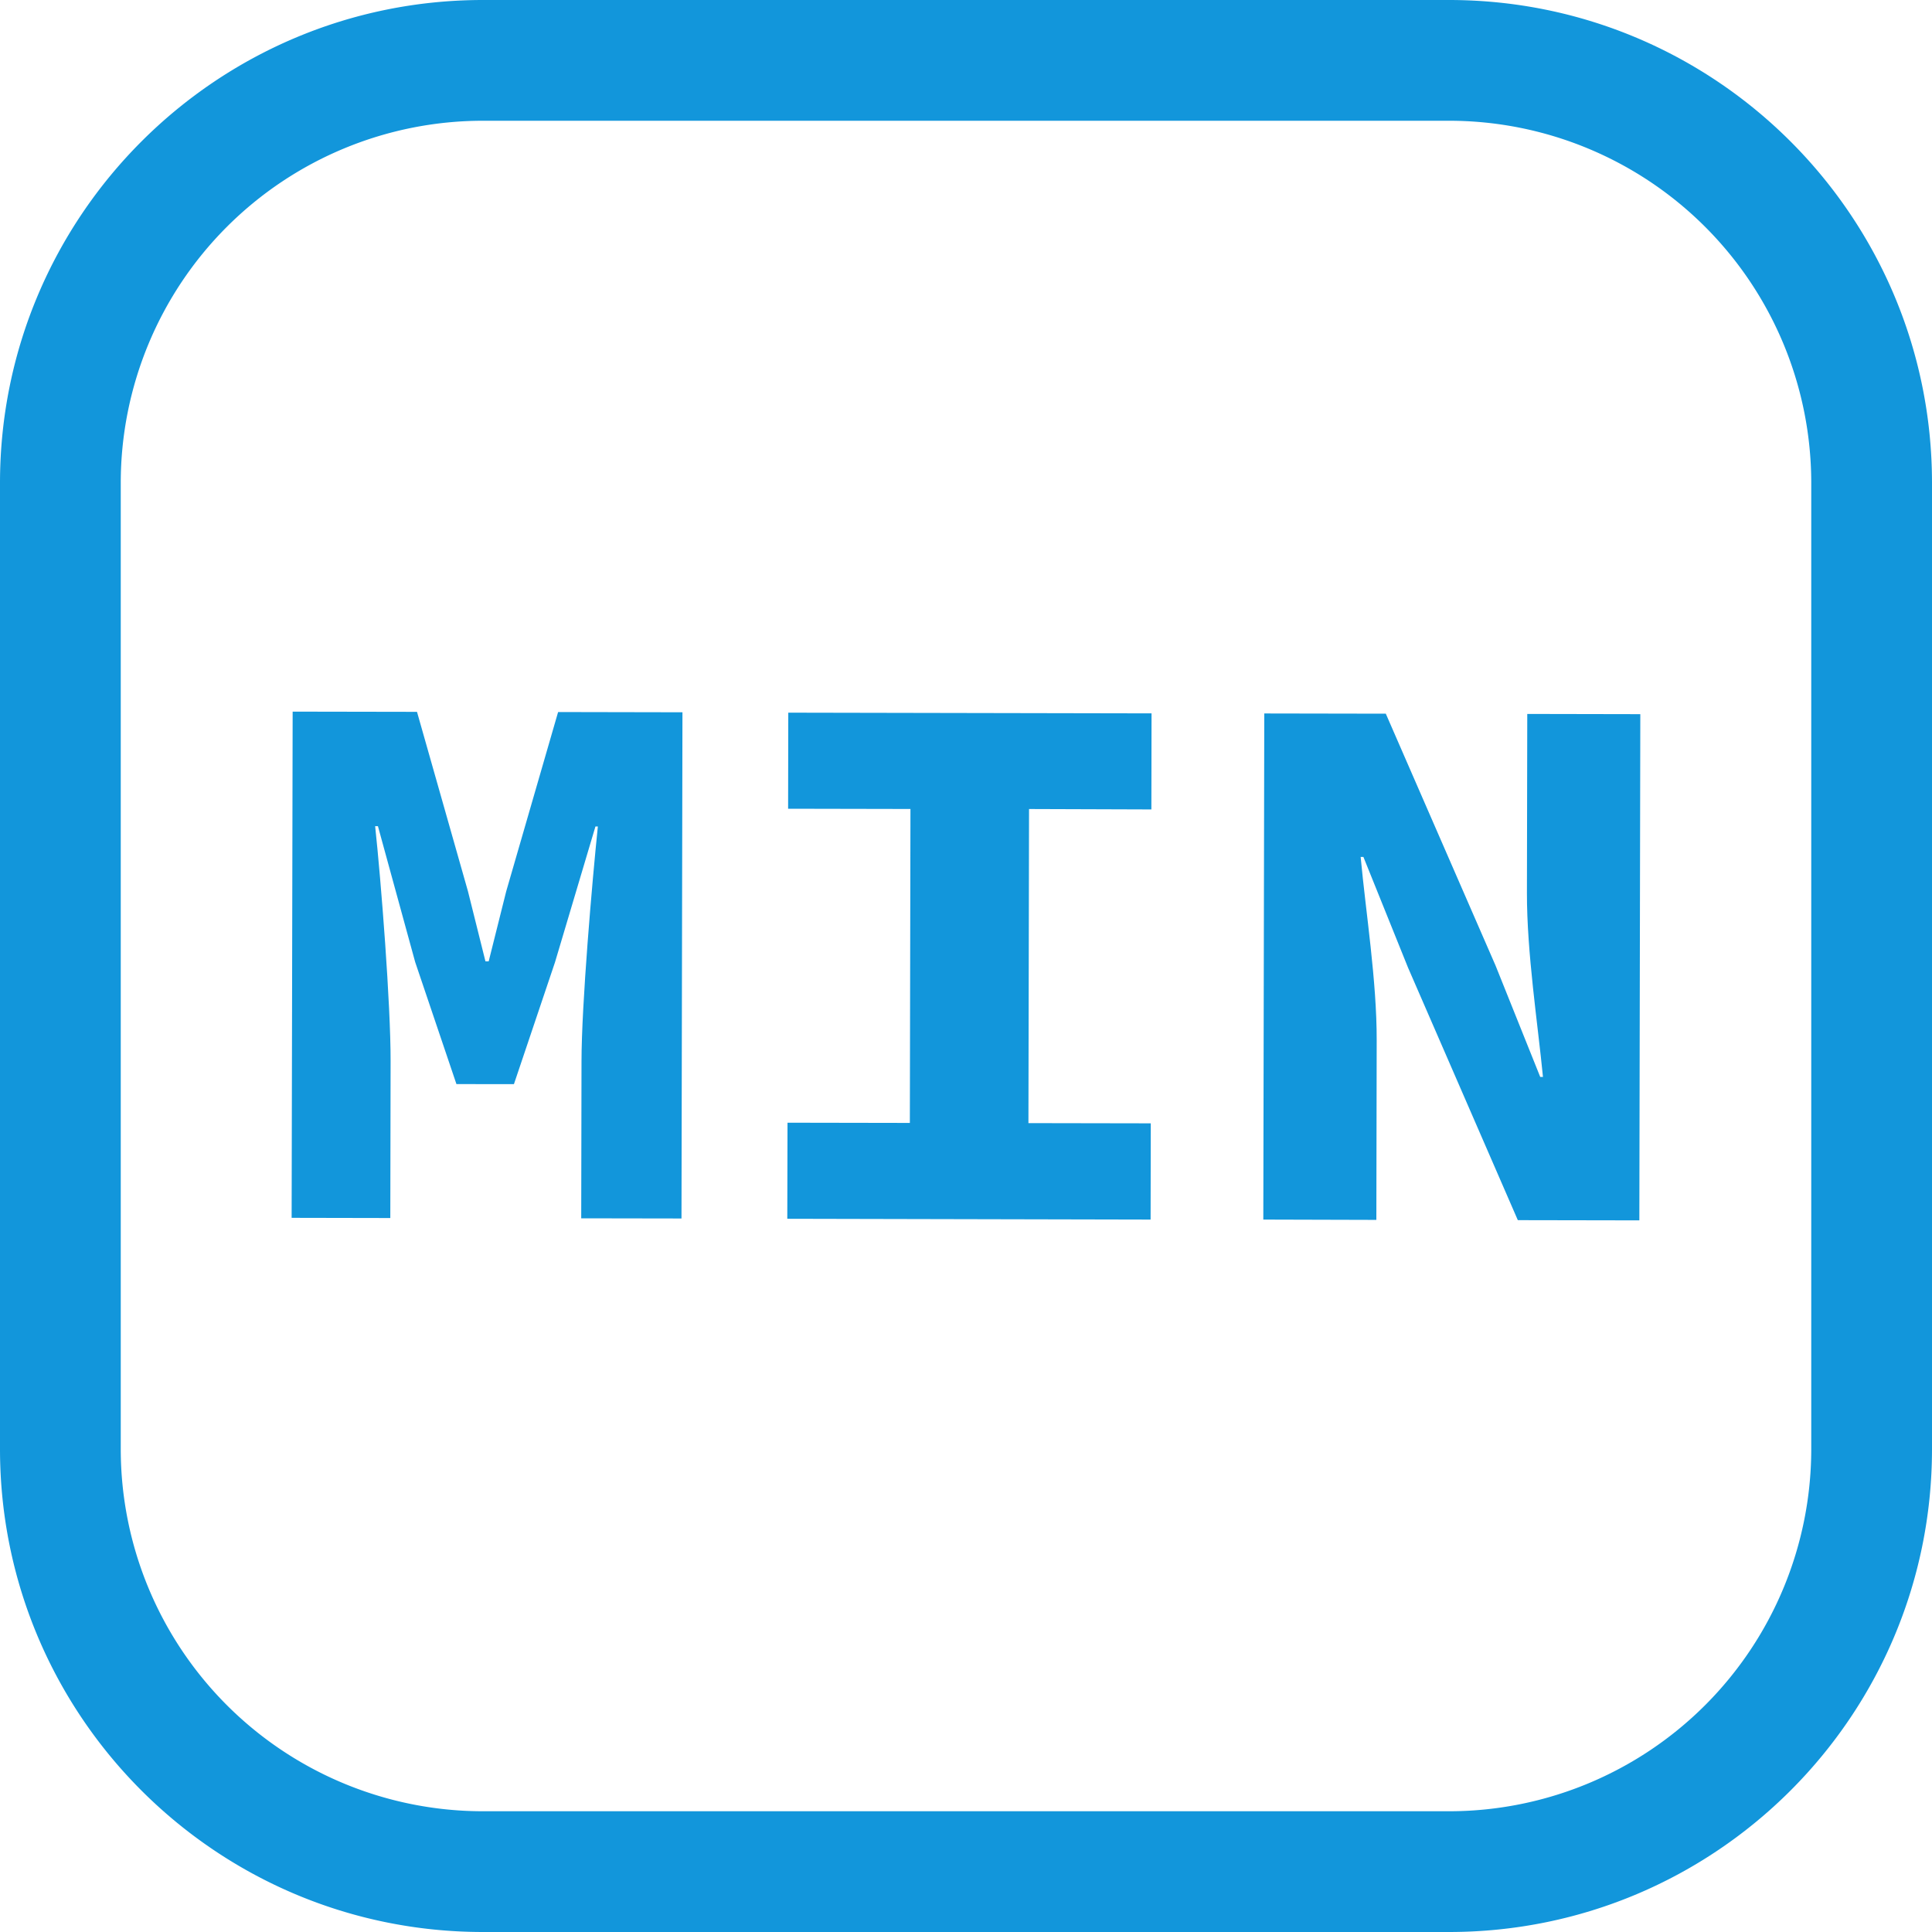
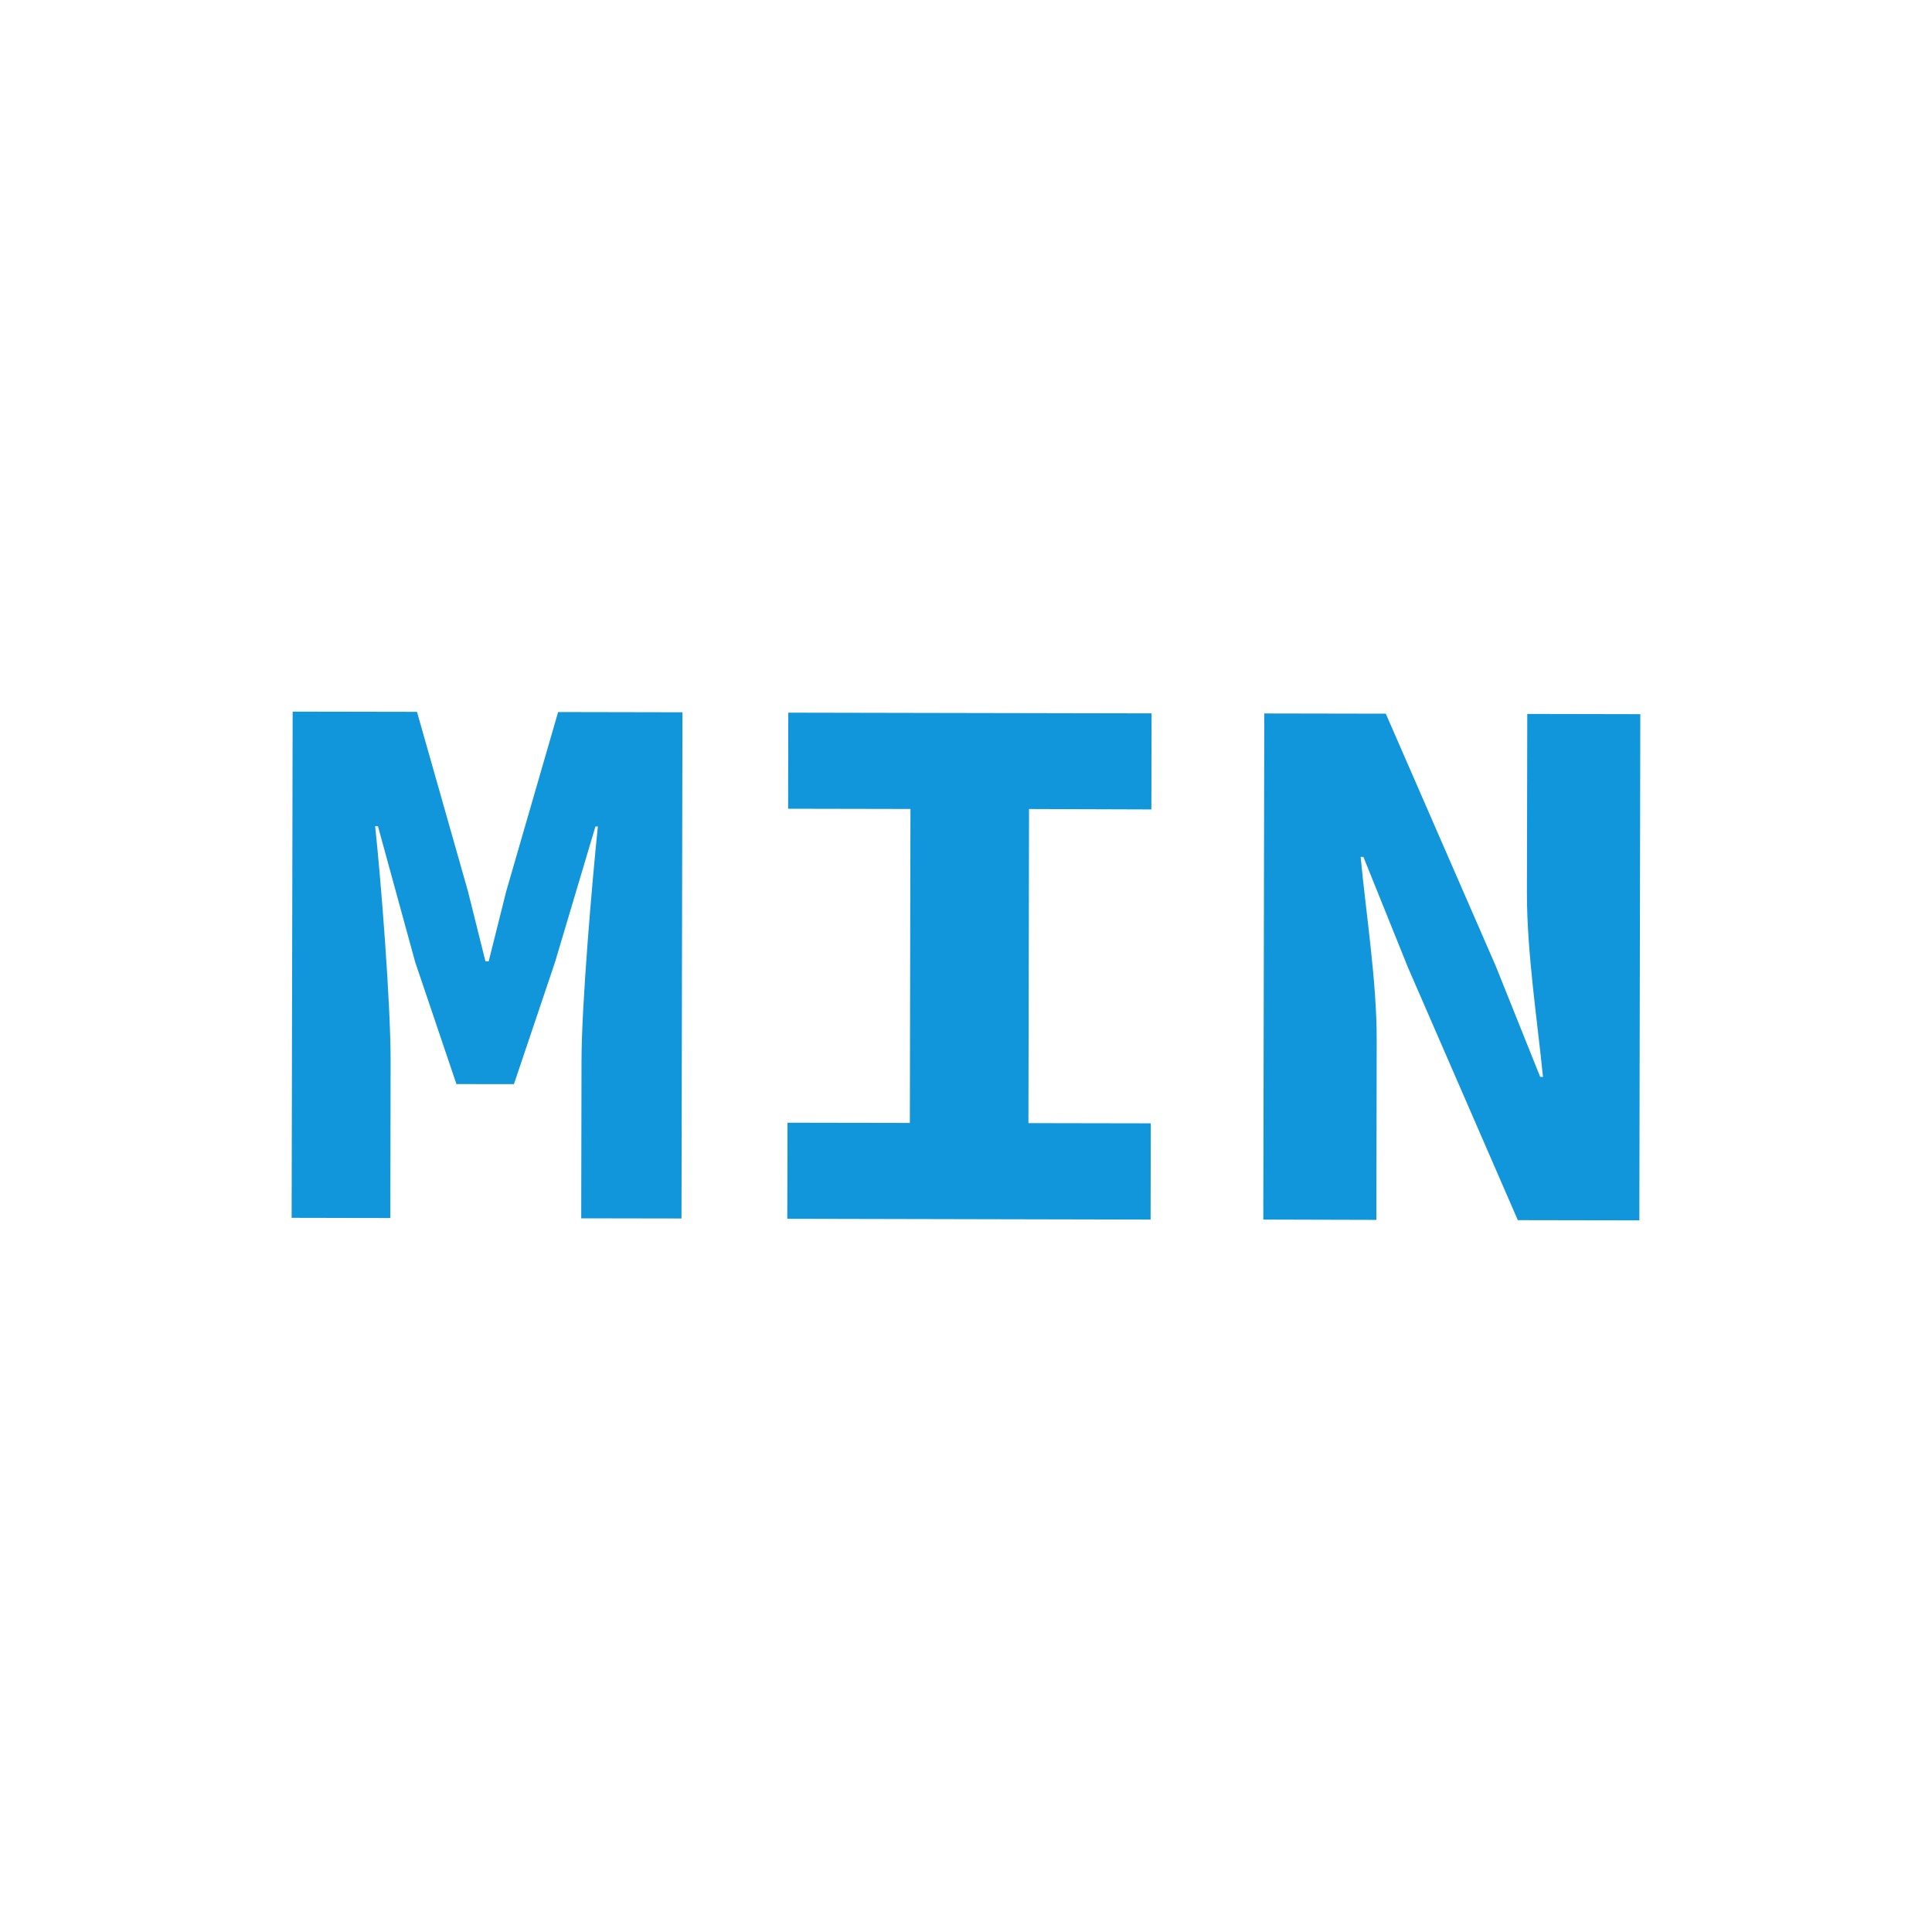
<svg xmlns="http://www.w3.org/2000/svg" class="icon" viewBox="0 0 1024 1024" width="256" height="256">
-   <path d="M768 64a192 192 0 0 1 192 192v512a192 192 0 0 1-192 192H256A192 192 0 0 1 64 768V256A192 192 0 0 1 256 64h512m0-64H256C114.611 0 0 114.611 0 256v512c0 141.389 114.611 256 256 256h512c141.389 0 256-114.611 256-256V256C1024 114.611 909.389 0 768 0z" fill="#1296db" />
  <path d="M155.11 377.178l65.908 0.115 27.02 95.142 9.268 37.12h1.702l9.293-37.12 27.507-95.04 65.907 0.128-0.512 268.301-53.145-0.09 0.153-83.059c0-30.22 5.67-95.629 8.666-124.62h-1.28l-21.44 71.974-21.76 64.589-30.477-0.026-21.862-64.666-19.75-72.05h-1.473c3.123 29.004 8.256 94.425 8.192 124.646l-0.153 83.059-52.301-0.103z m262.285 217.881l64.845 0.115 0.32-166.4-64.845-0.128 0.09-50.918 192.537 0.371-0.09 50.919-64.844-0.218-0.32 166.477 64.845 0.115-0.09 51.008-192.563-0.422zM670.093 378.15l64.41 0.116 58.175 133.504 23.668 59.008h1.459c-2.765-28.25-8.563-65.856-8.5-97.536l0.18-94.836 59.917 0.116-0.512 268.3-64.41-0.115-58.176-133.798-23.667-58.714h-1.46c2.753 29.67 8.564 65.639 8.5 97.19l-0.18 95.181-59.916-0.166z" fill="#1296db" />
</svg>